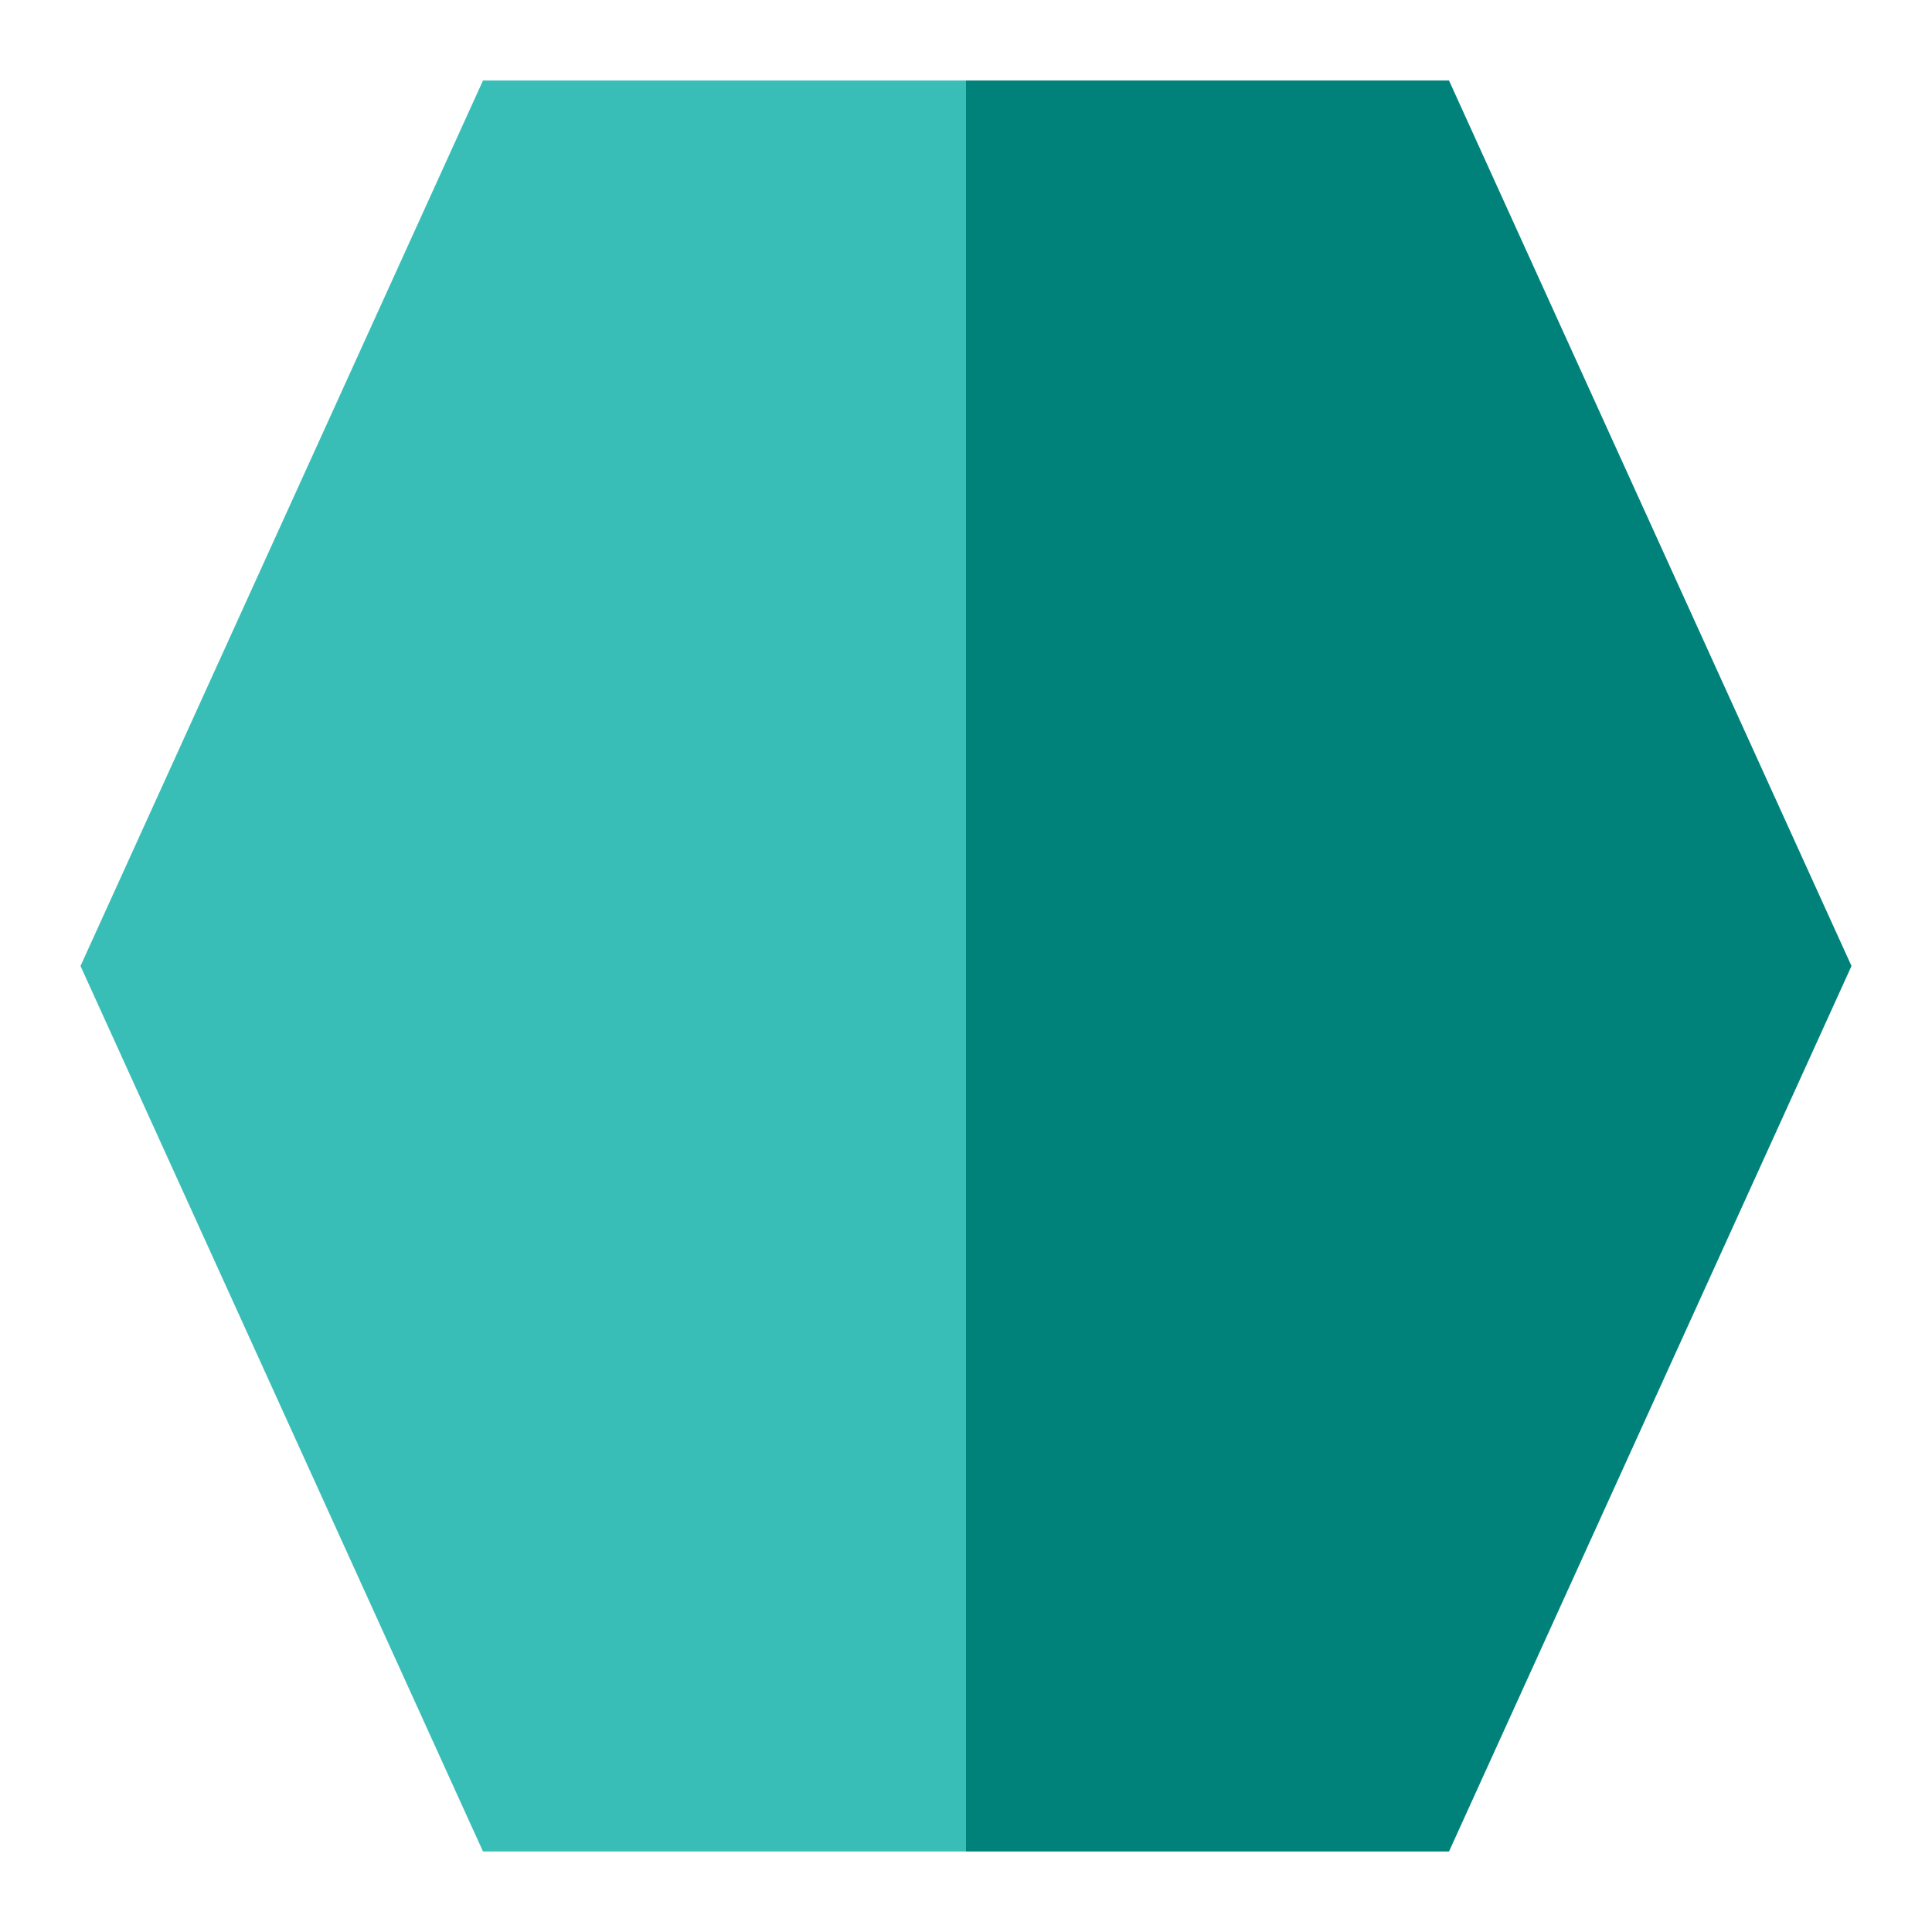
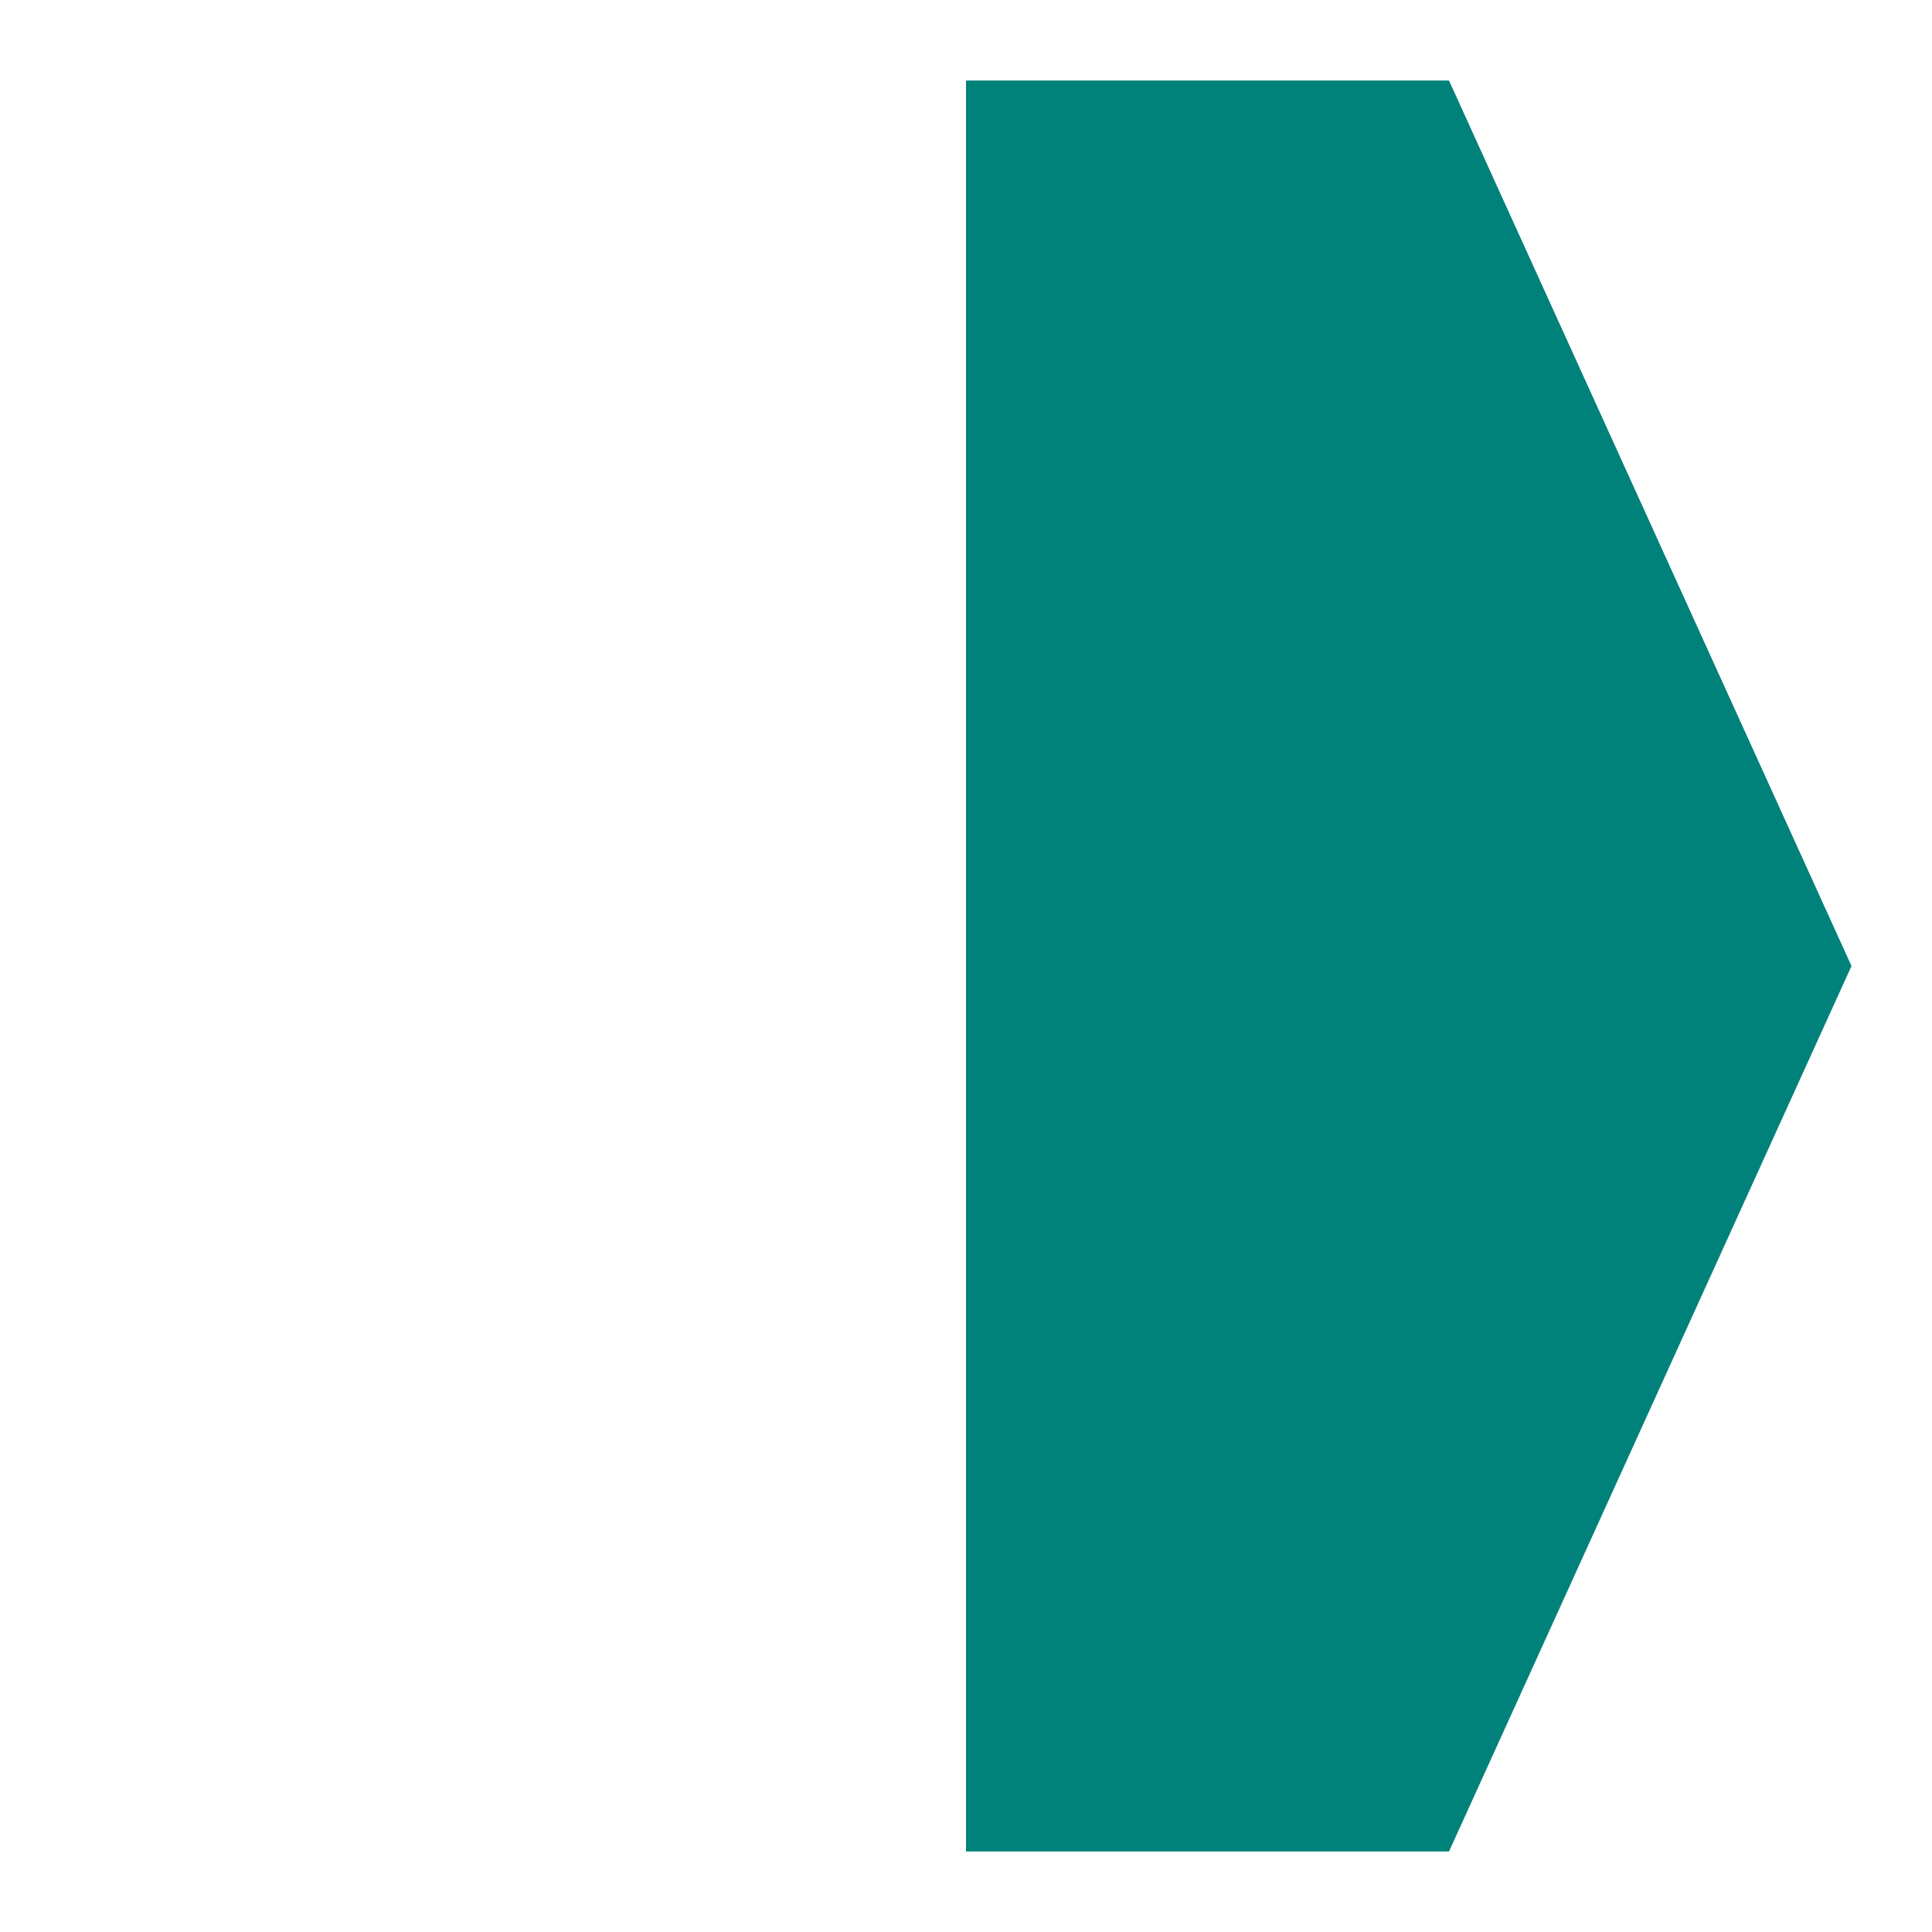
<svg xmlns="http://www.w3.org/2000/svg" width="48" height="48" viewBox="0 0 48 48" role="img" aria-labelledby="title">
  <title>Icône hexagone double ton</title>
-   <path d="M12 2 L24 2 L24 24 L24 46 L12 46 L2 24 Z" fill="#39beb7" />
  <path d="M24 2 L36 2 L46 24 L36 46 L24 46 L24 24 Z" fill="#00827b" />
</svg>